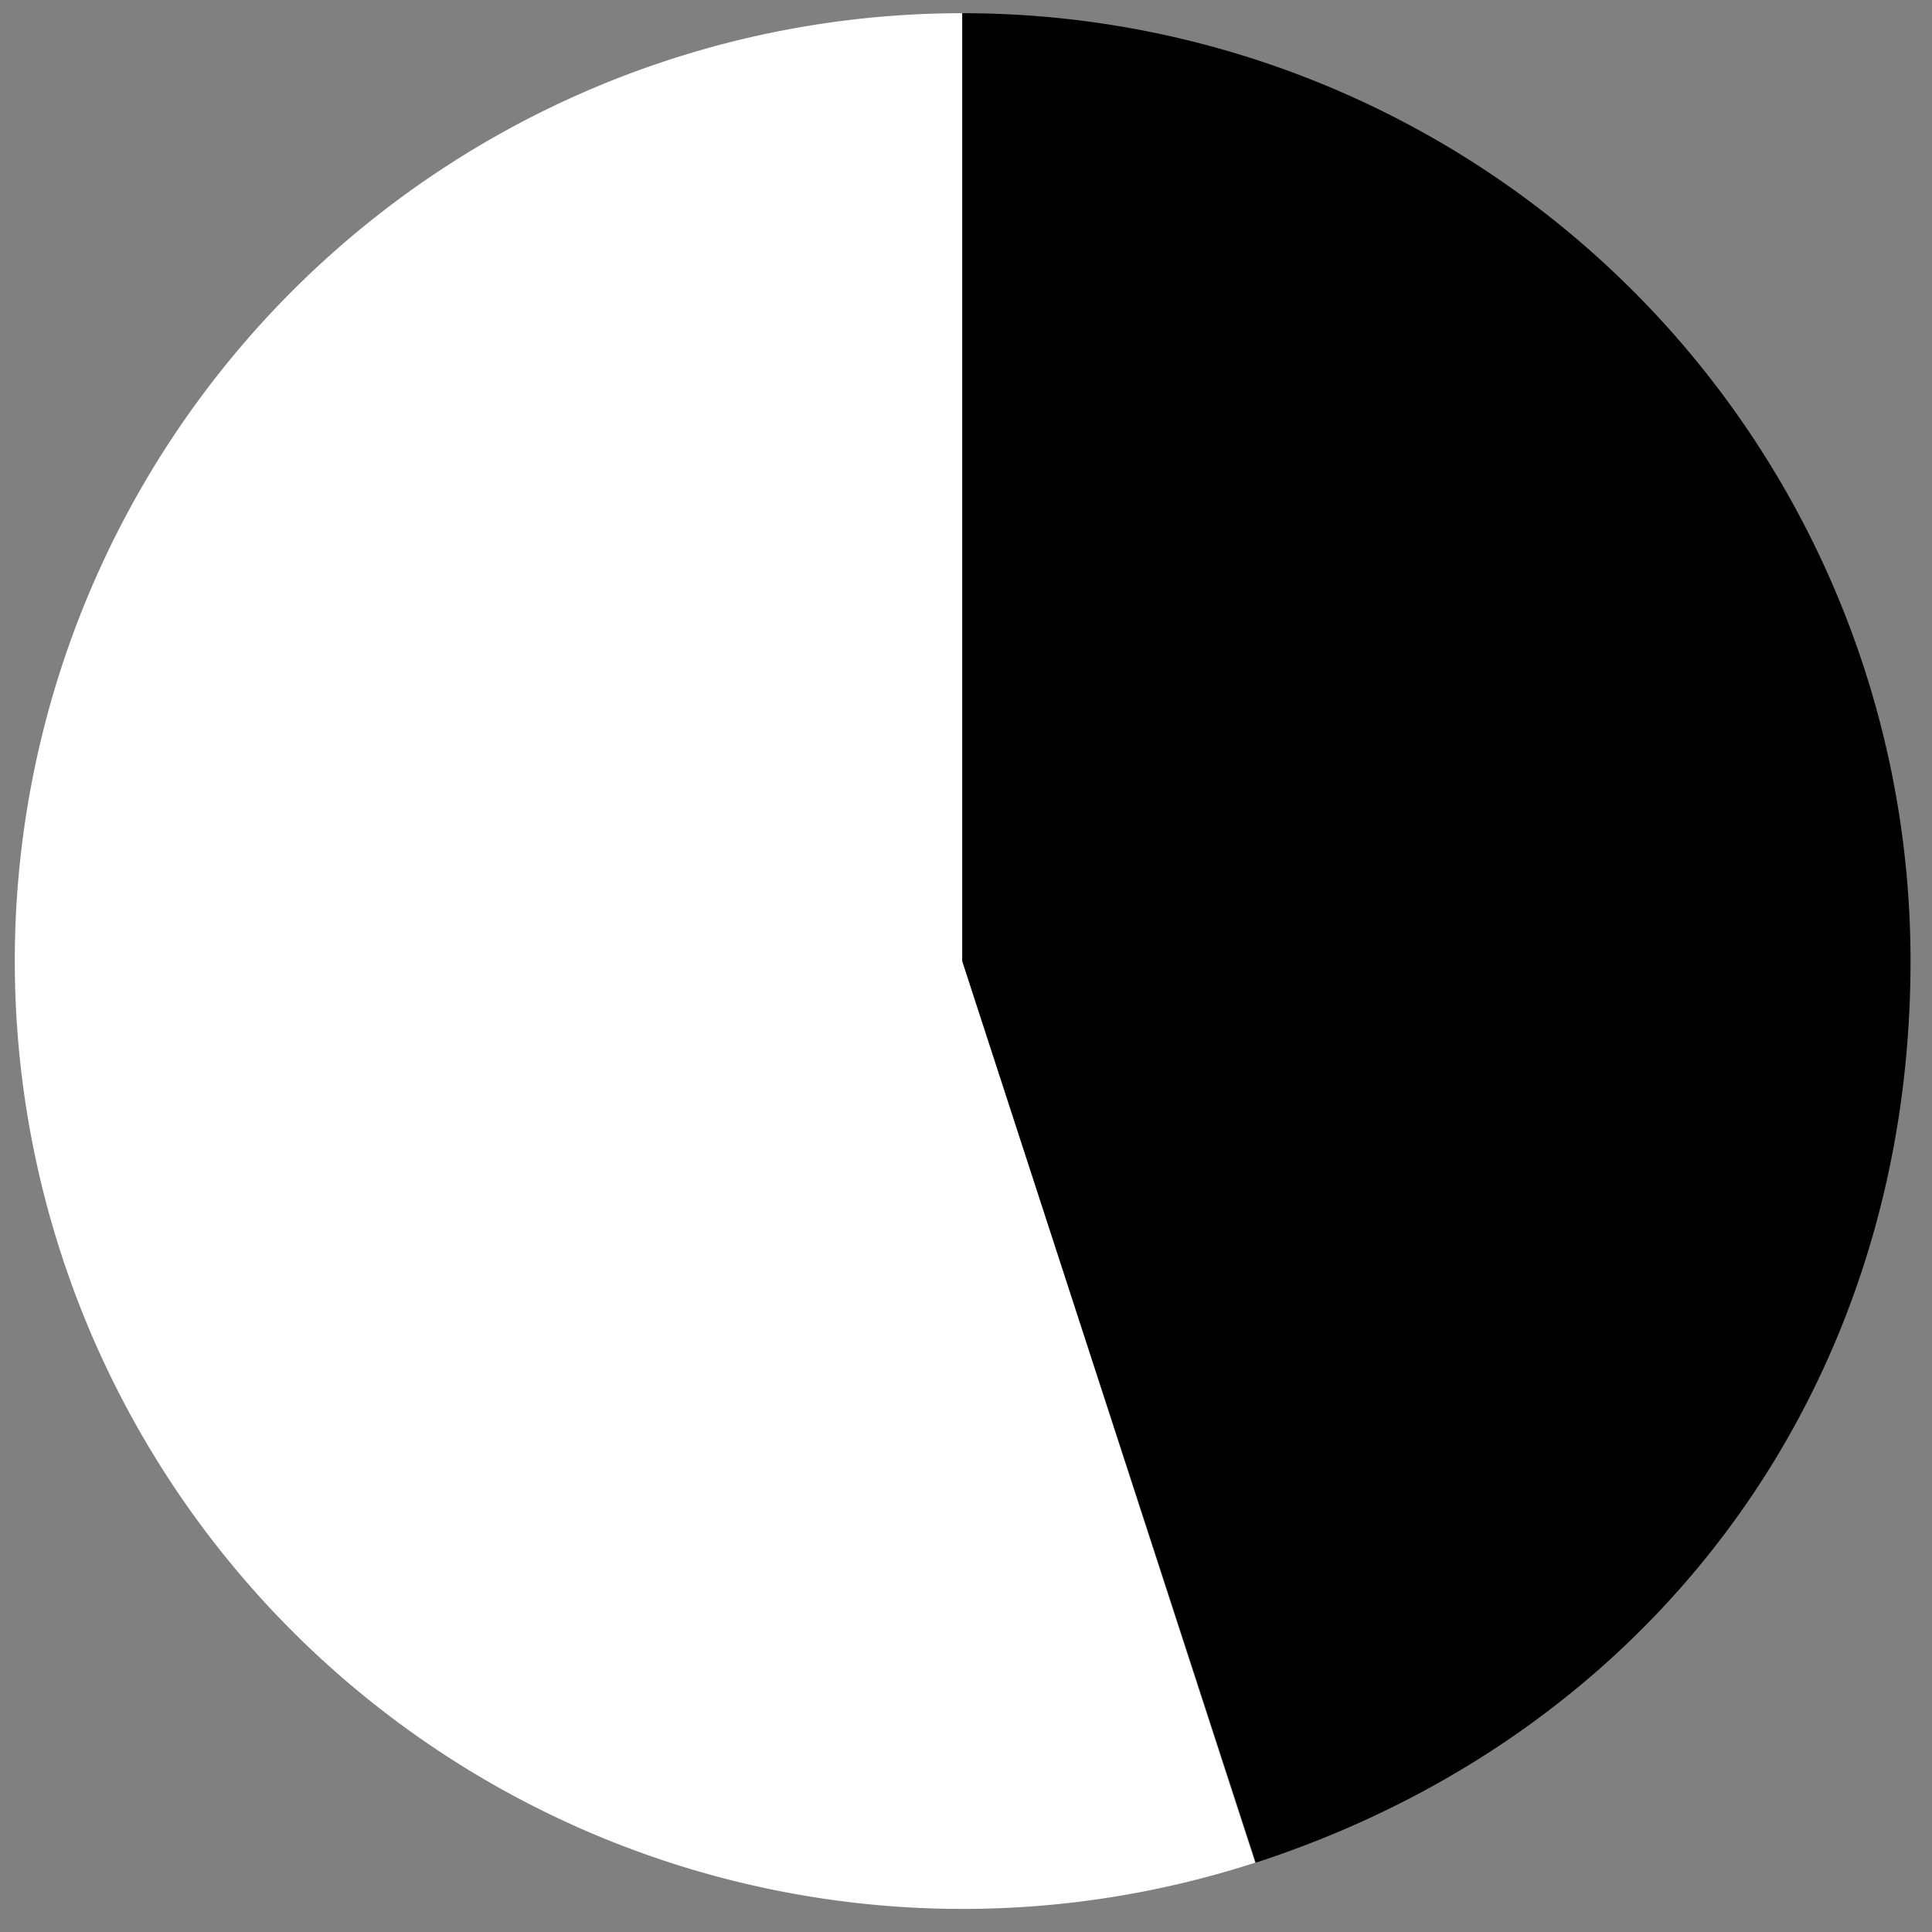
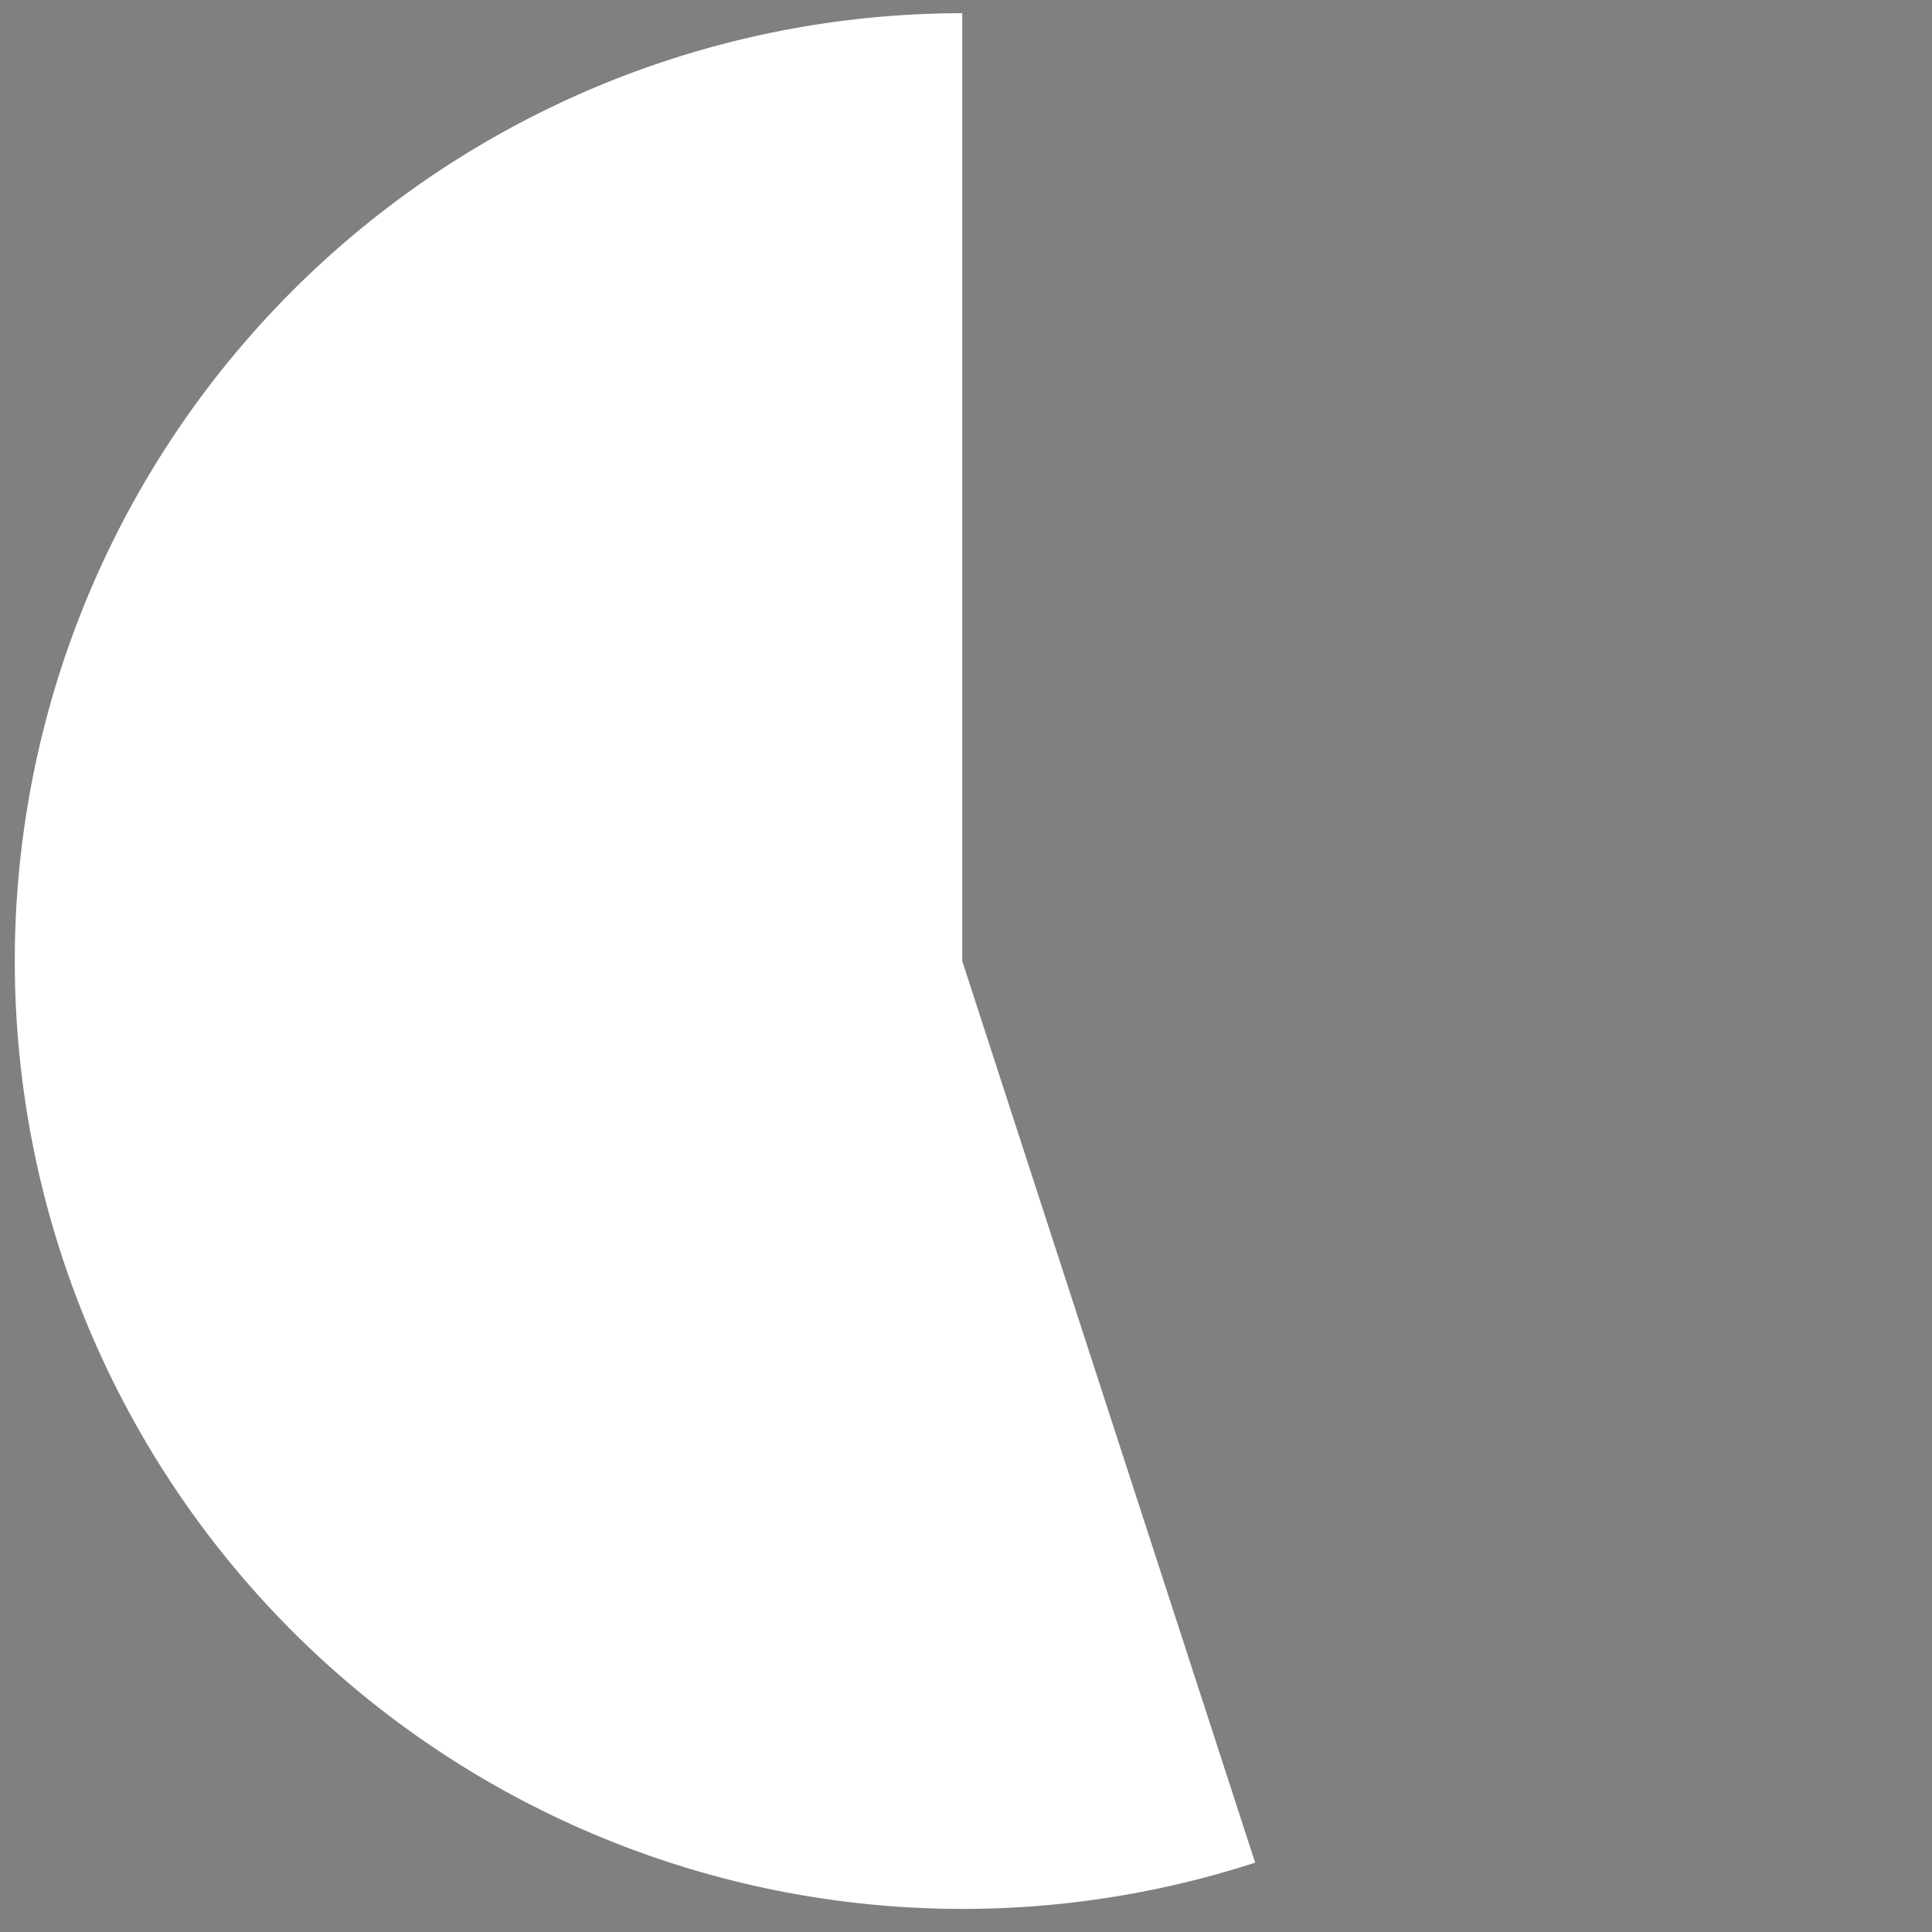
<svg xmlns="http://www.w3.org/2000/svg" width="180" height="180" viewBox="0 0 180 180">
  <rect x="0" y="0" width="180" height="180" fill="#808080" stroke="none" />
  <defs>
    <style>.cls-1{fill:#fff;}</style>
  </defs>
  <title>data_img5</title>
  <g id="レイヤー_2" data-name="レイヤー 2">
    <path class="cls-1" d="M89.65,89.54l27.29,84A88.31,88.31,0,1,1,89.65,1.23Z" />
-     <path d="M89.65,89.54V1.23A88.3,88.3,0,0,1,178,89.54c0,39.4-23.54,71.8-61,84Z" />
  </g>
</svg>